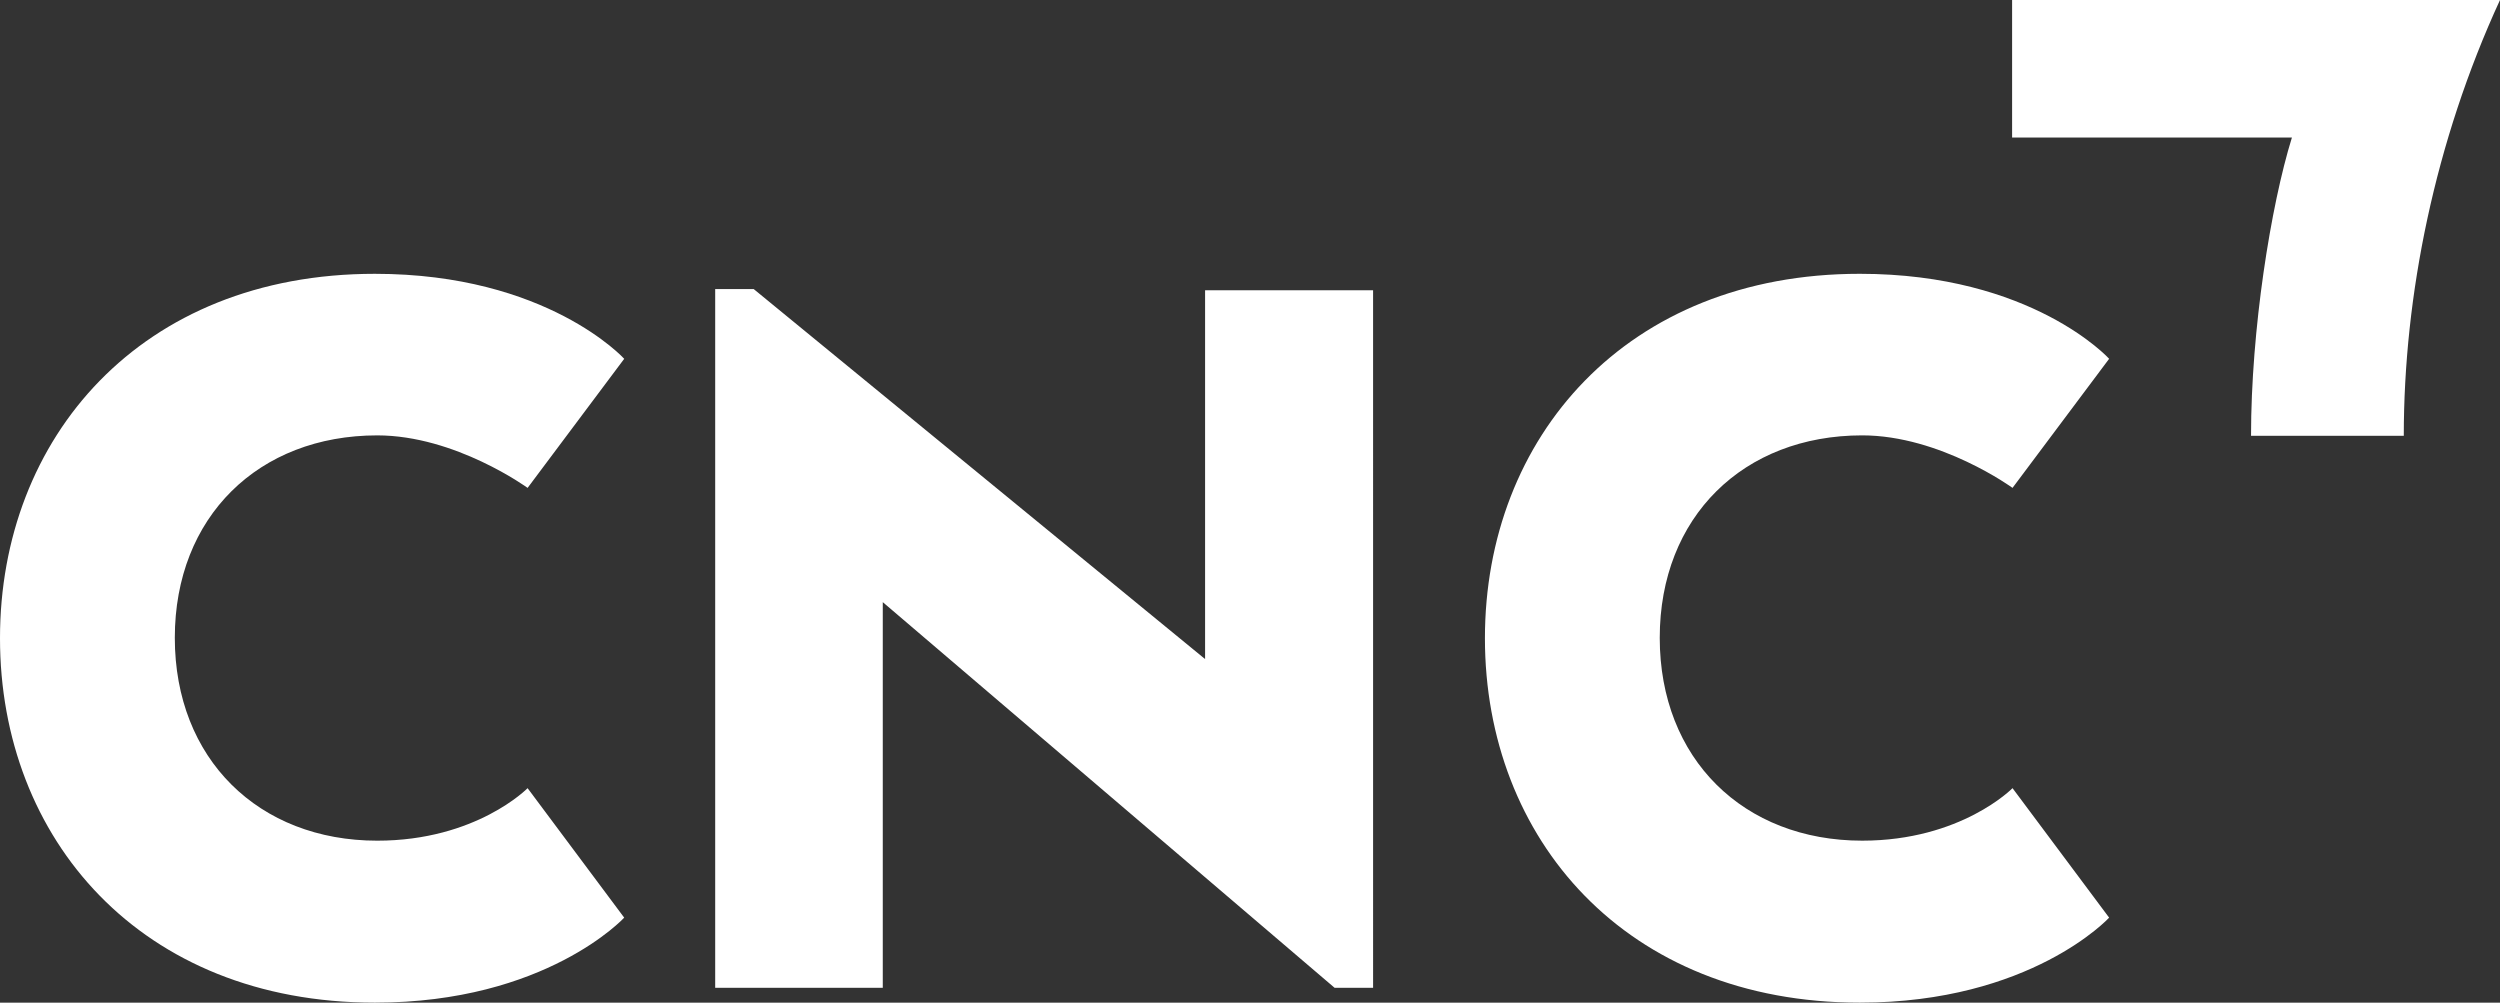
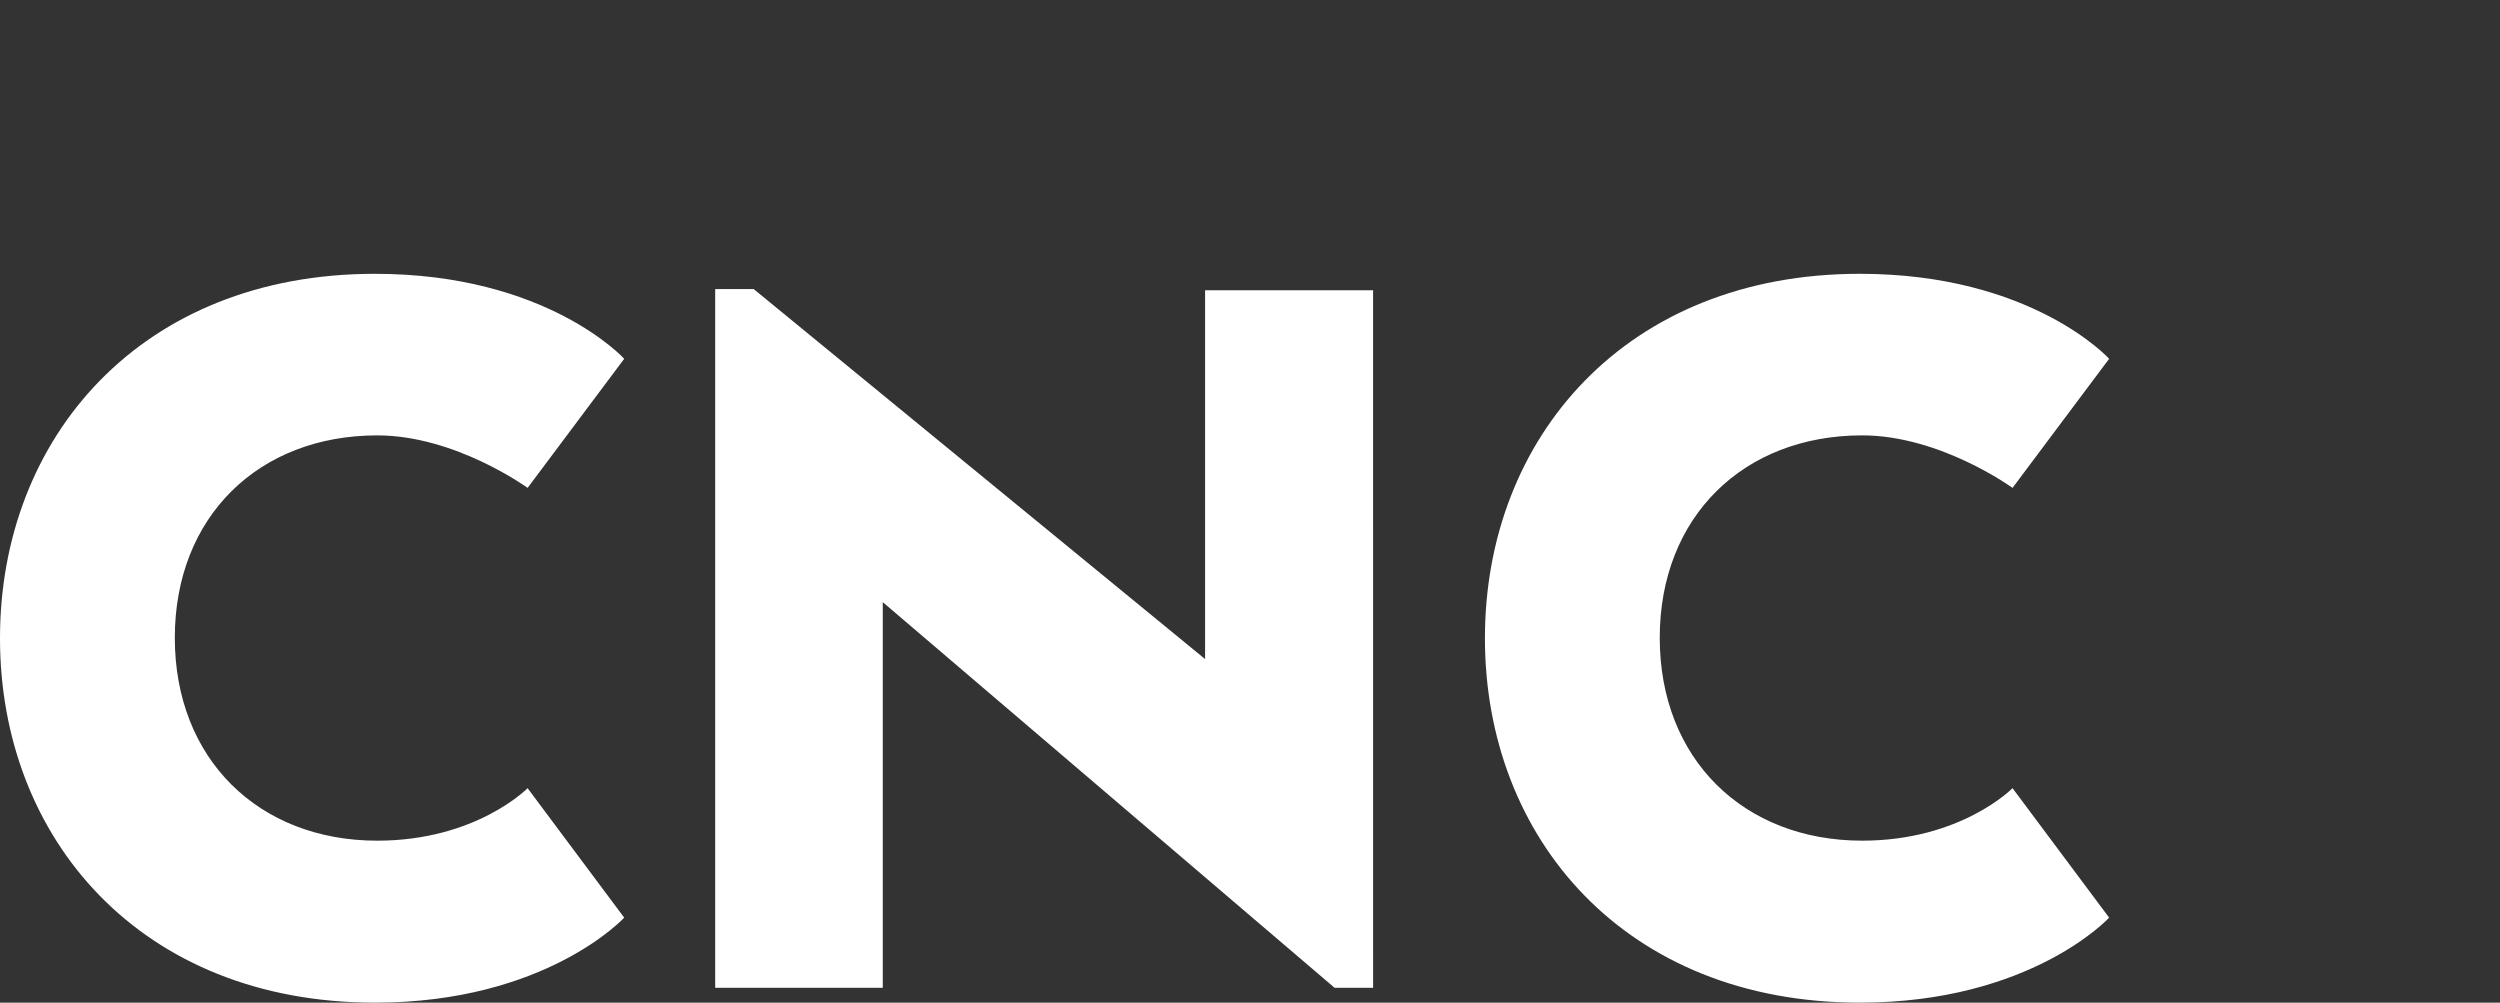
<svg xmlns="http://www.w3.org/2000/svg" viewBox="0 0 164.994 66.172" fill="#fff">
  <rect x="0" y="0" width="164.994" height="66.172" fill="#333333" stroke="none" />
  <path d="M41.196 60.563s-5.159 5.609-16.457 5.609C9.287 66.172 0 55.351 0 42.122s9.287-24.051 24.739-24.051c11.377 0 16.457 5.609 16.457 5.609l-6.376 8.52s-4.762-3.466-9.922-3.466c-7.832 0-13.361 5.371-13.361 13.361s5.53 13.388 13.361 13.388c6.535 0 9.922-3.466 9.922-3.466zm98.002 0s-5.159 5.609-16.457 5.609c-15.452 0-24.739-10.821-24.739-24.051s9.313-24.051 24.739-24.051c11.377 0 16.457 5.609 16.457 5.609l-6.376 8.52s-4.762-3.466-9.922-3.466c-7.832 0-13.361 5.371-13.361 13.361s5.53 13.388 13.361 13.388c6.535 0 9.922-3.466 9.922-3.466zm-48.577 4.63h-2.54L58.261 39.74v25.453h-11.06V19.076h2.54l29.792 24.421V19.156H90.62z" />
-   <path d="M148.563 28.76c0-6.985 1.296-15.161 2.699-19.685h-18.468V0h32.2c-4.313 9.366-6.35 19.526-6.35 28.76z" />
</svg>